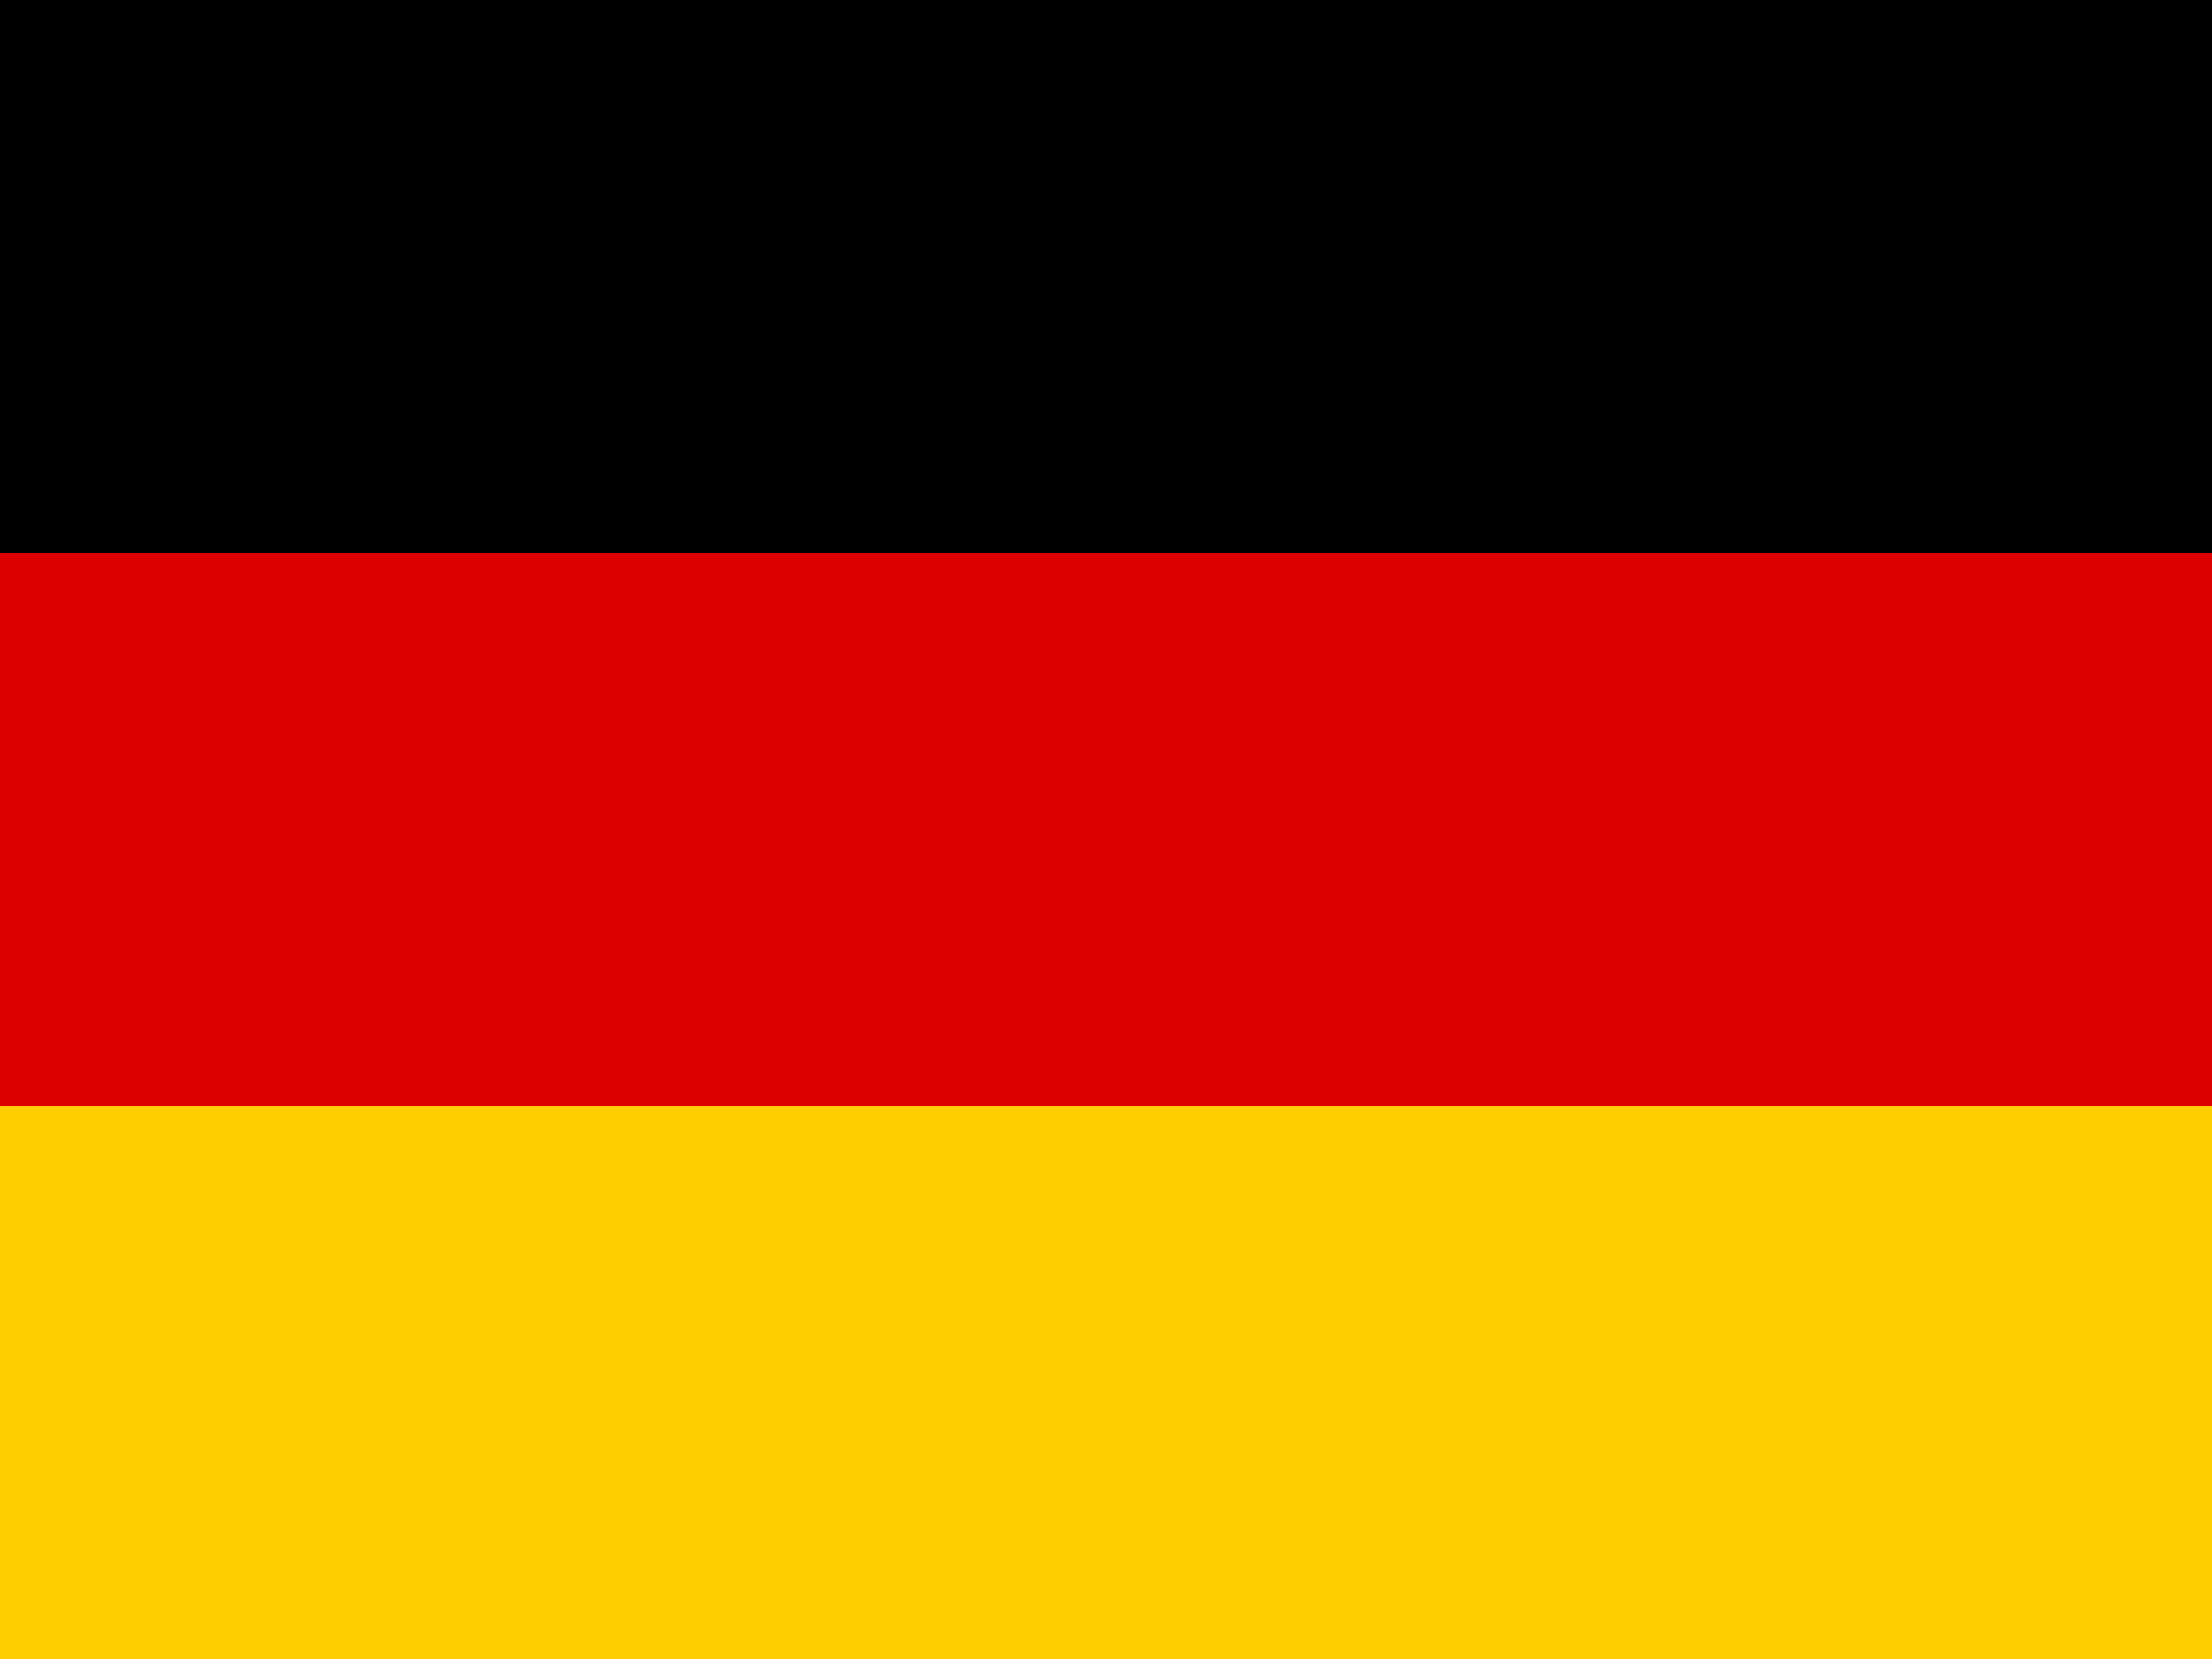
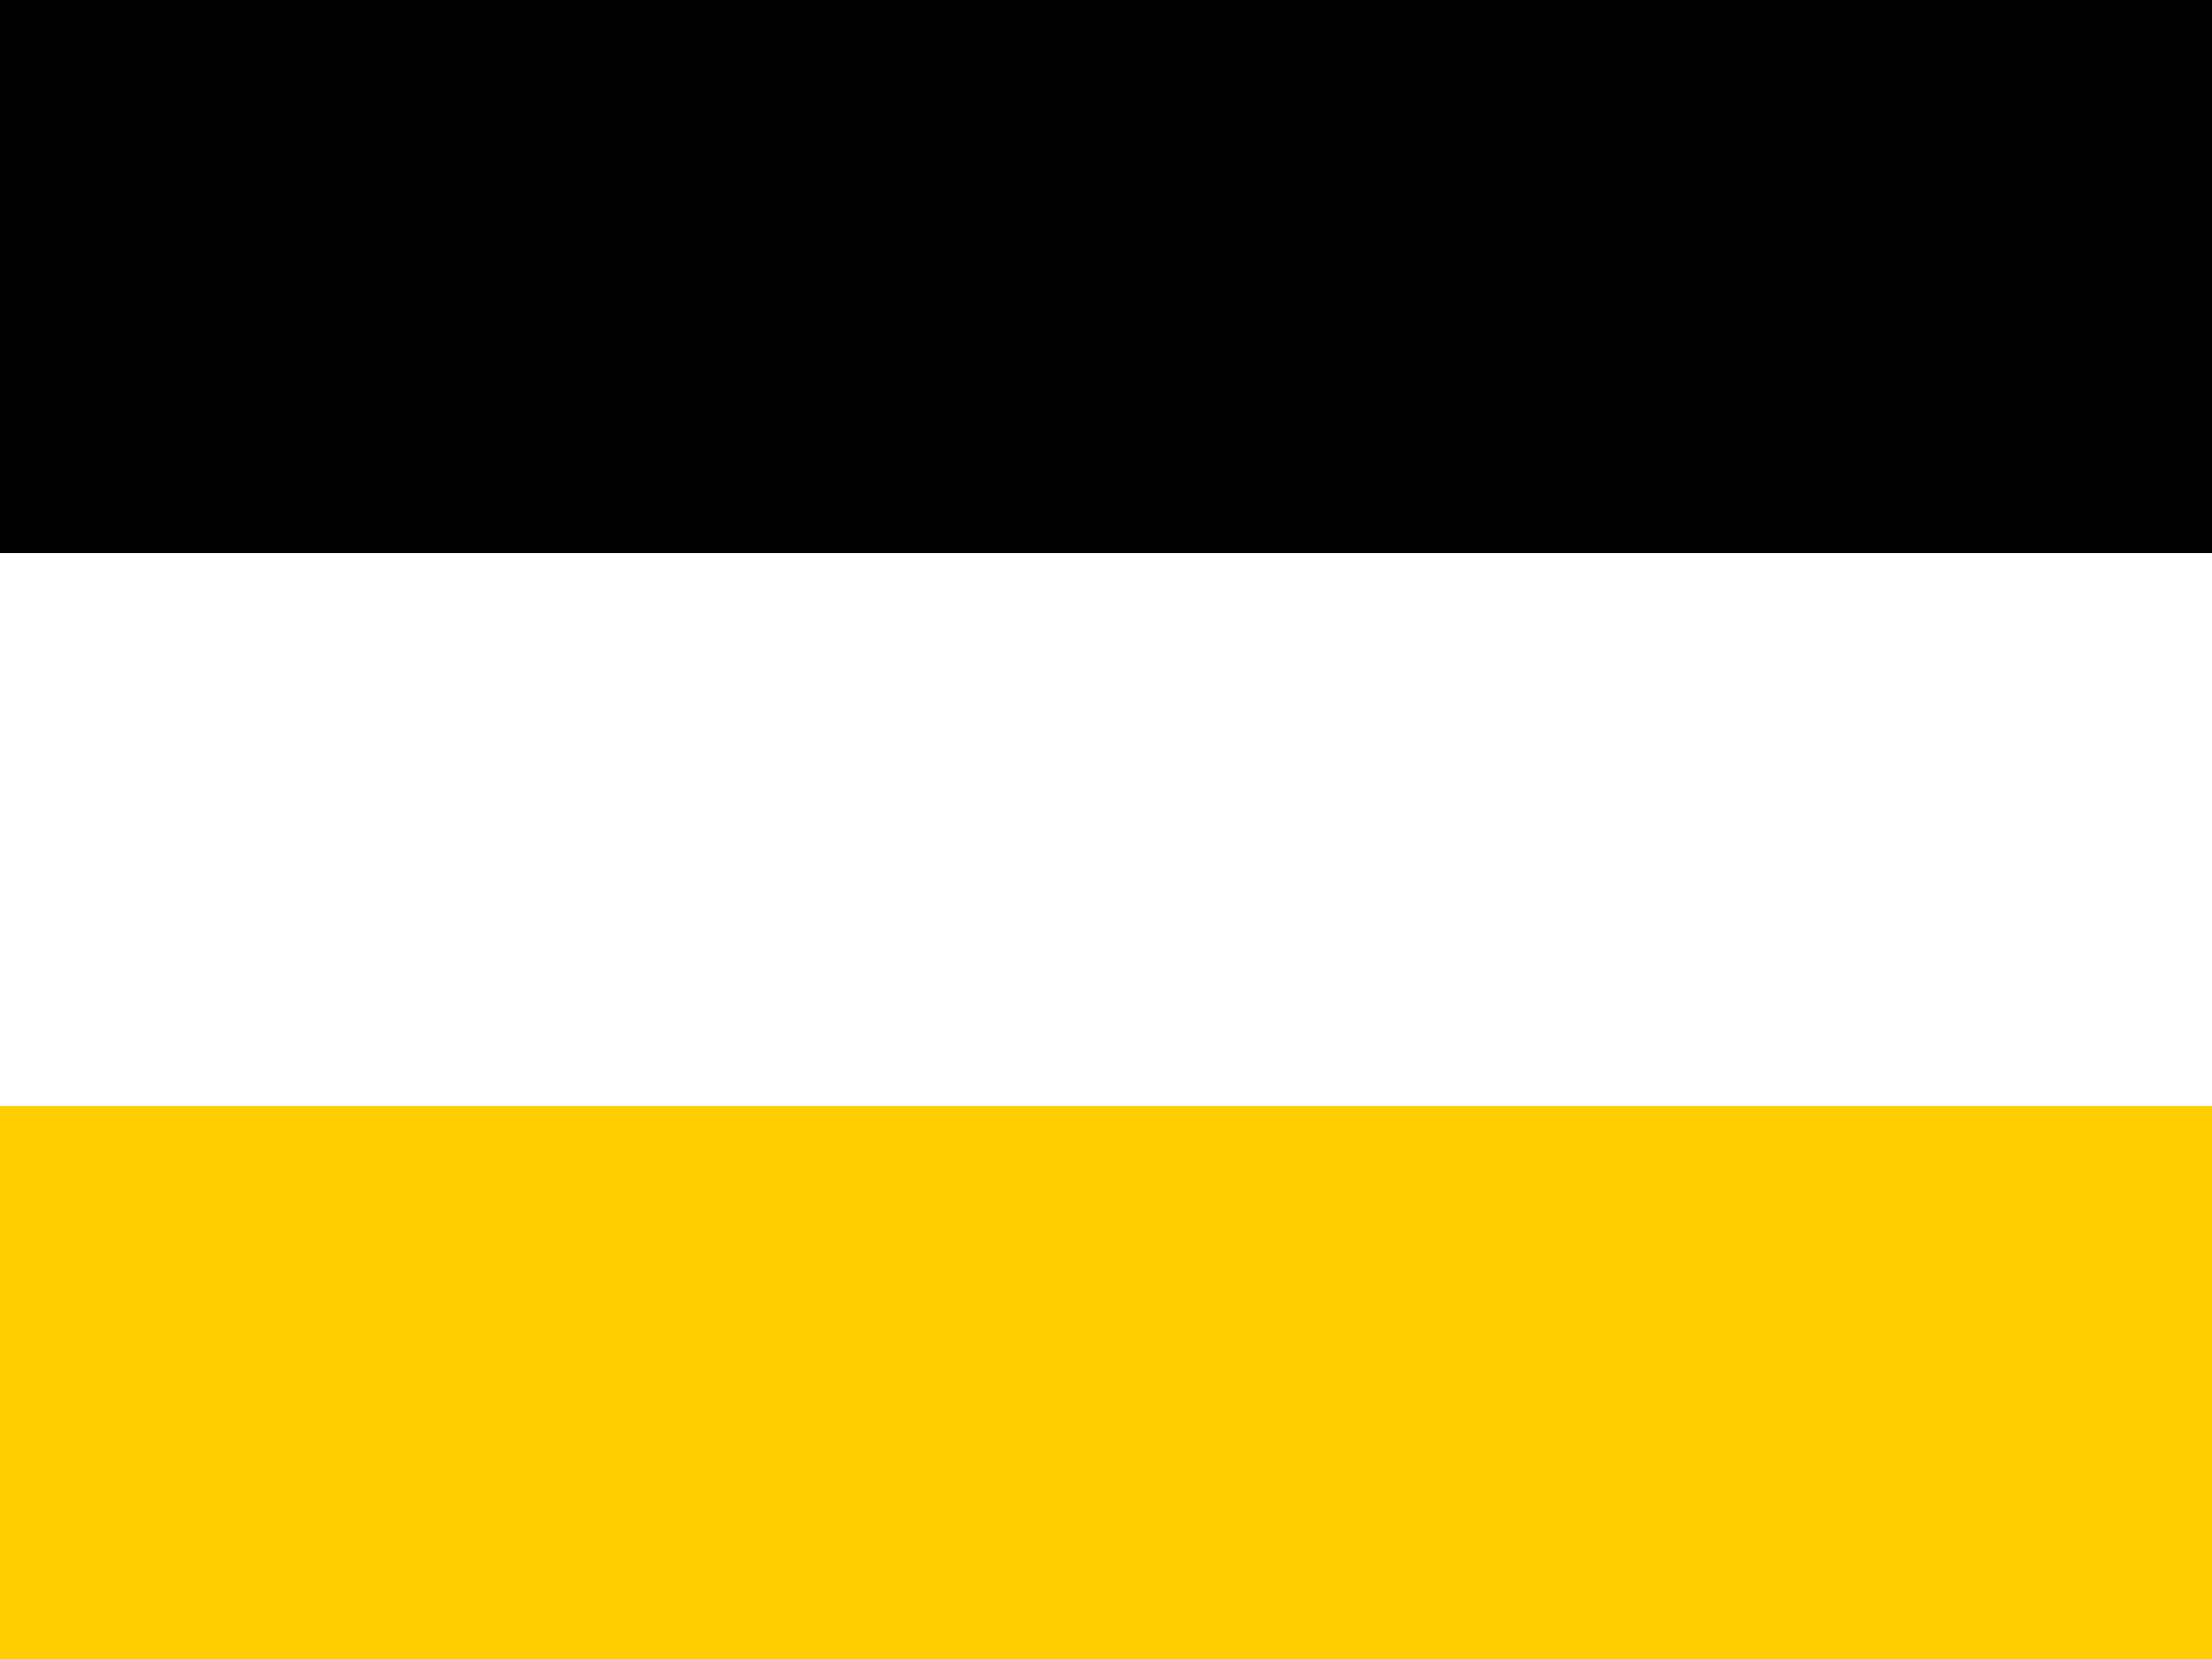
<svg xmlns="http://www.w3.org/2000/svg" id="de" width="28.591" height="21.443" viewBox="0 0 28.591 21.443">
  <path id="Path_733" data-name="Path 733" d="M0,89H28.591v7.148H0Z" transform="translate(0 -74.704)" fill="#ffce00" />
  <path id="Path_734" data-name="Path 734" d="M0,0H28.591V7.148H0Z" />
-   <path id="Path_735" data-name="Path 735" d="M0,44.5H28.591v7.148H0Z" transform="translate(0 -37.352)" fill="#d00" />
</svg>